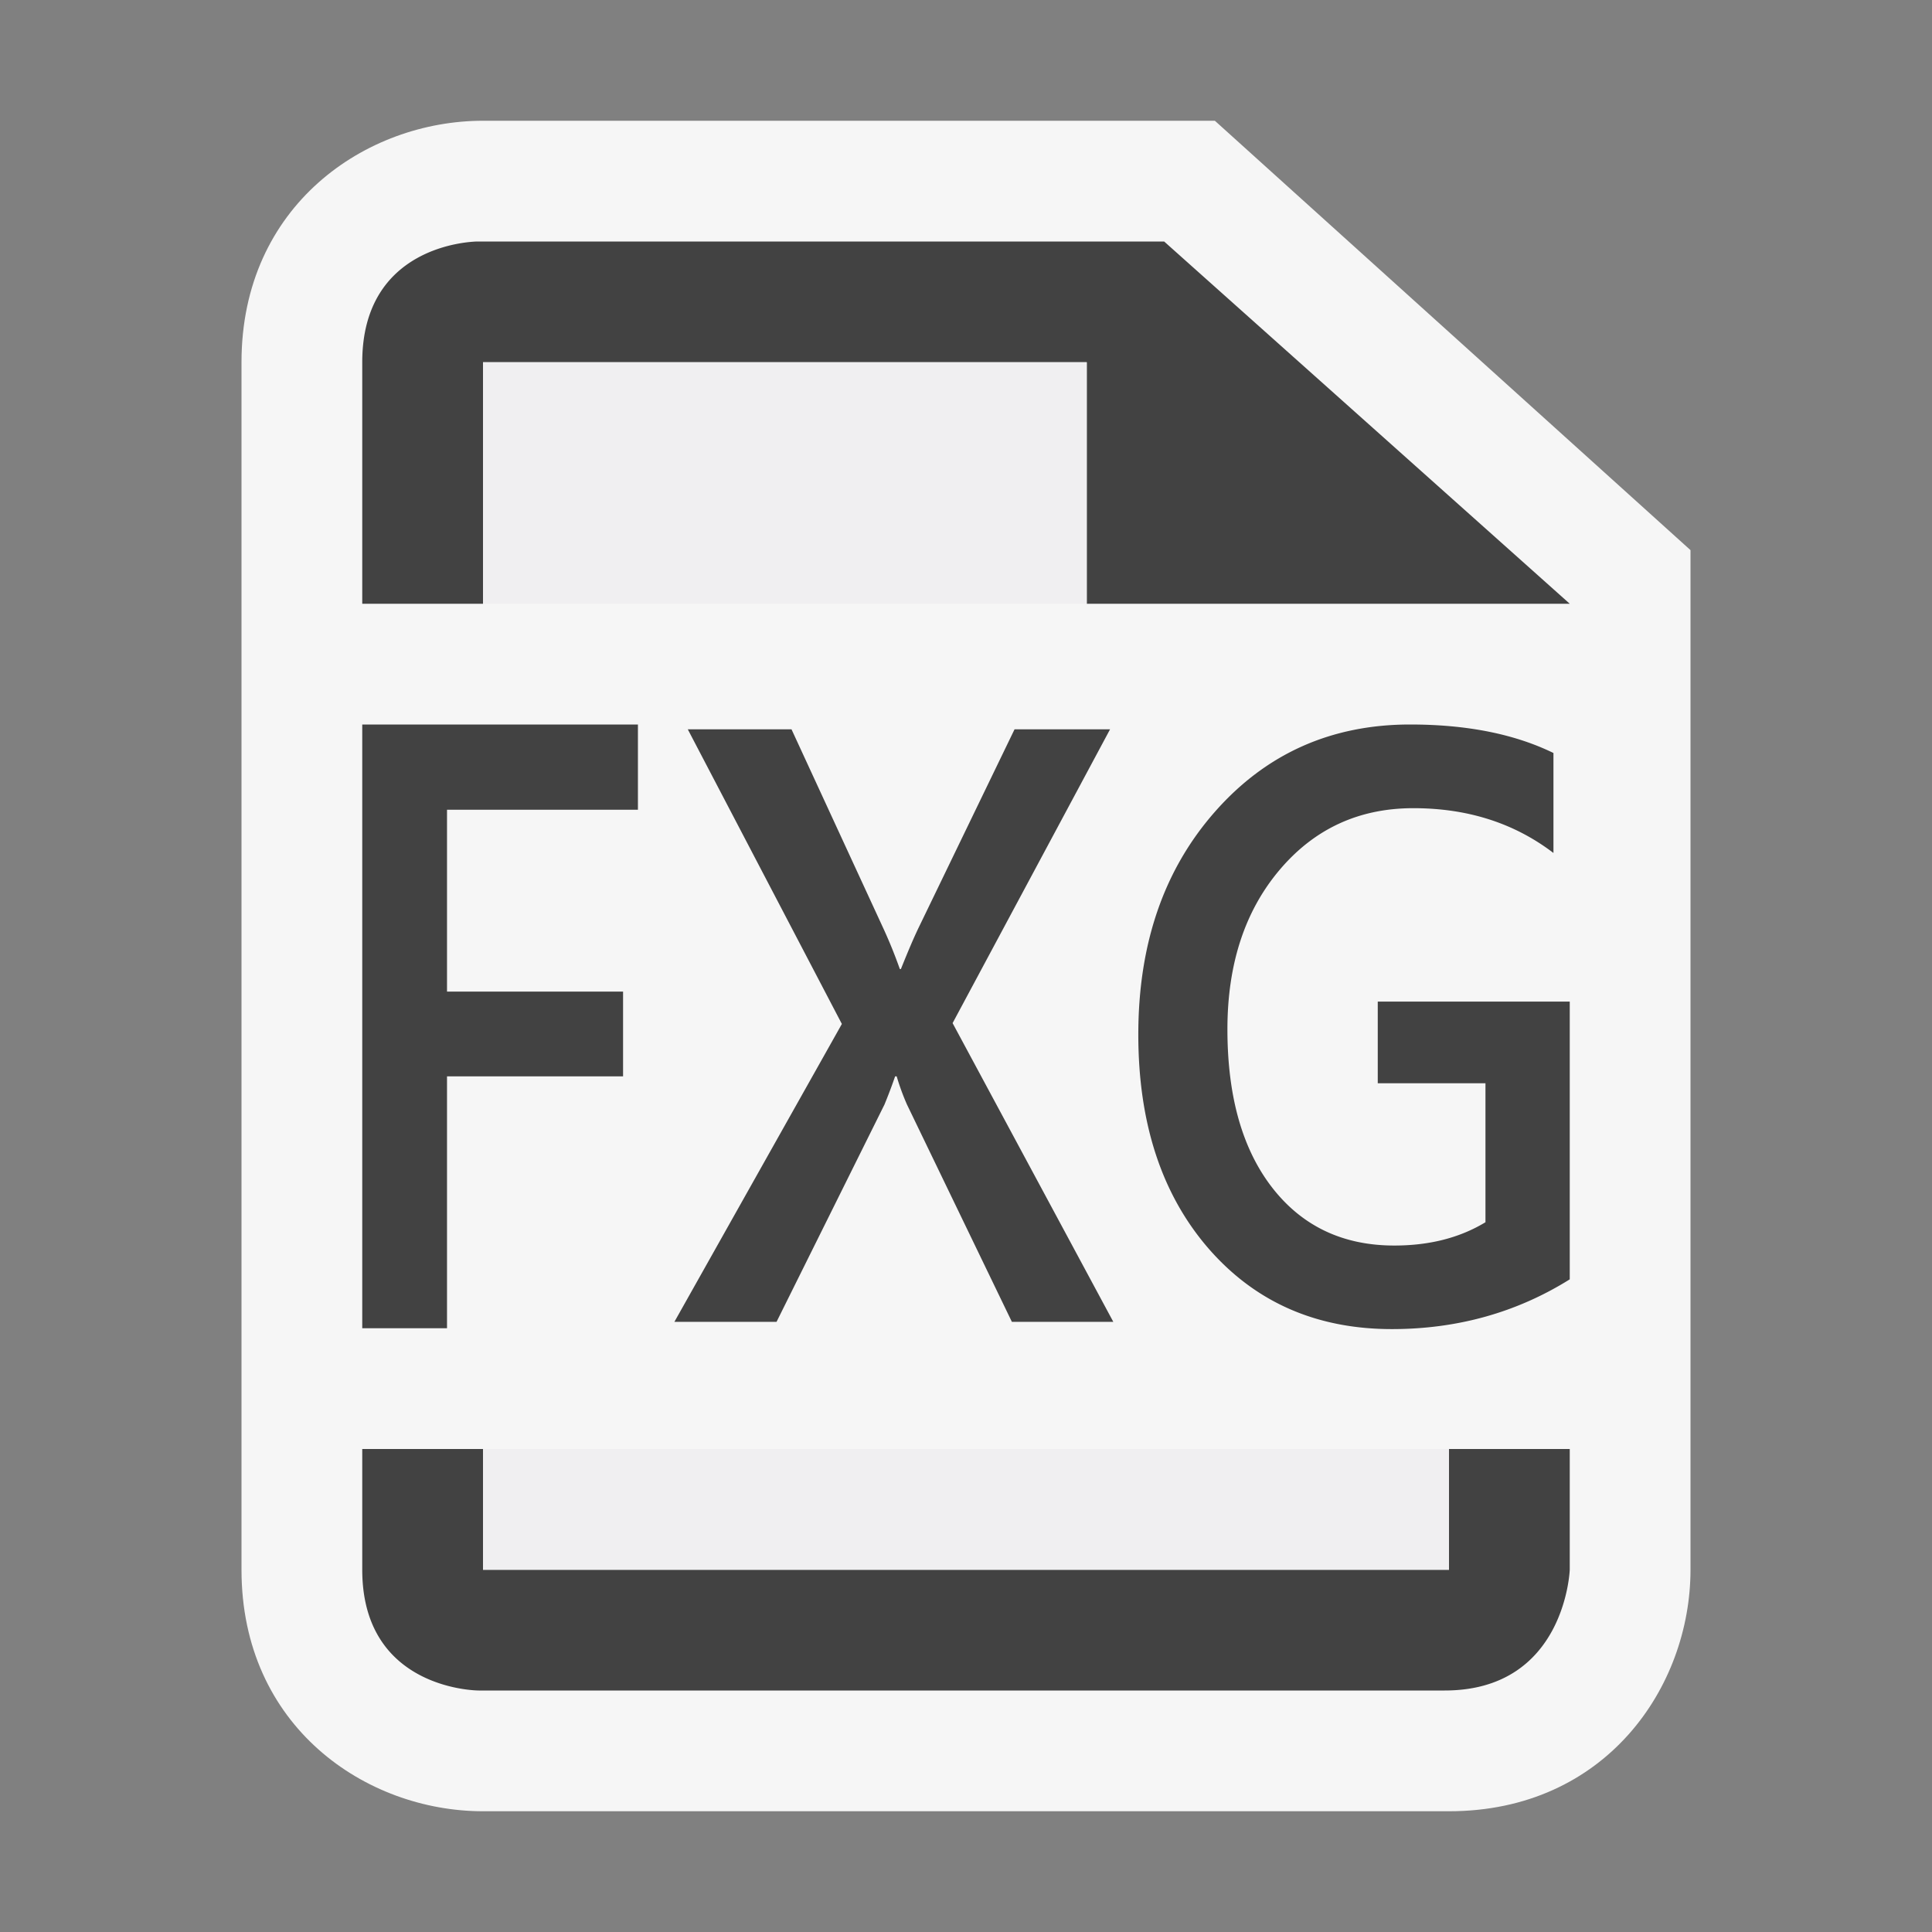
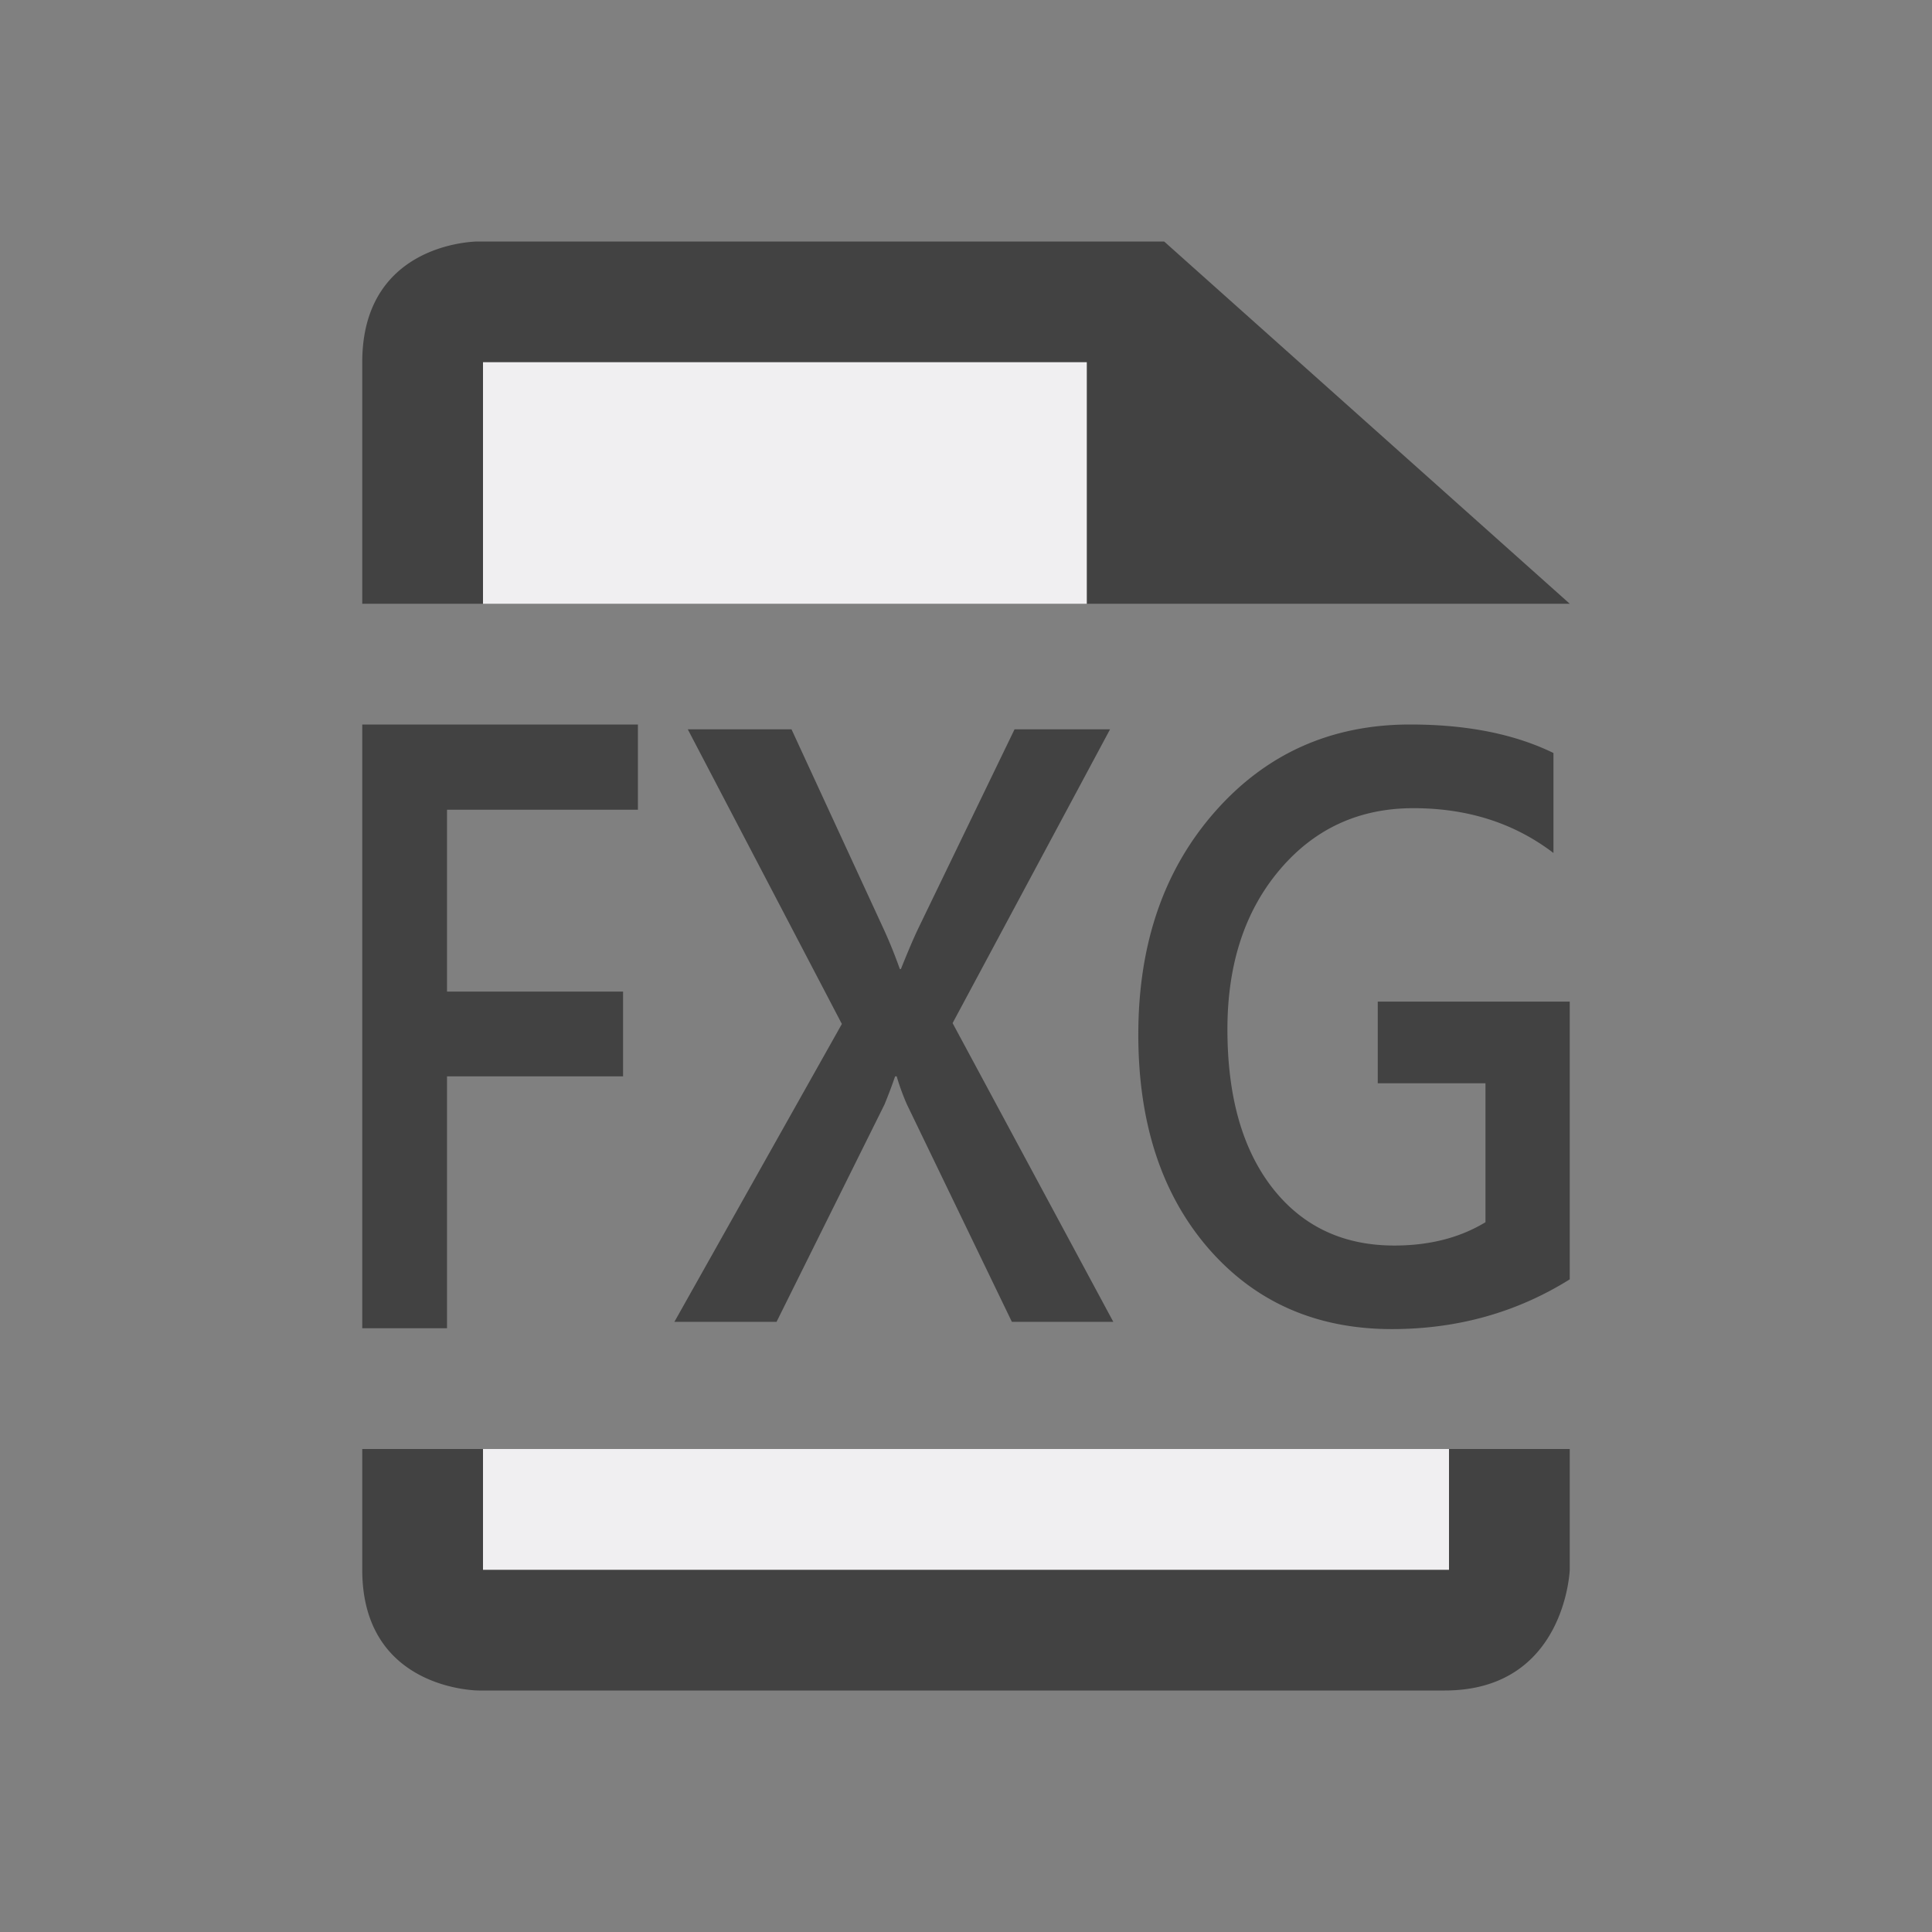
<svg xmlns="http://www.w3.org/2000/svg" viewBox="0 0 16 16">
  <rect x="0" y="0" width="16" height="16" fill="#808080" stroke="none" />
  <style>.st0{opacity:0}.st0,.st1{fill:#f6f6f6}.st2{fill:#424242}.st3{fill:#f0eff1}</style>
  <g id="outline">
    <path class="st0" d="M0 0h16v16H0z" />
-     <path class="st1" d="M4 15c-.97 0-2-.701-2-2V3c0-1.299 1.03-2 2-2h6.061L14 4.556V13c0 .97-.701 2-2 2H4z" />
  </g>
  <g id="icon_x5F_bg">
    <path class="st2" d="M9.22 10.947h-.84l-.869-1.8a1.922 1.922 0 0 1-.085-.233h-.013a4.3 4.3 0 0 1-.088.233l-.894 1.8h-.846L6.972 8.48 5.696 6.04h.859l.764 1.656c.05.109.094.219.133.329h.009c.058-.145.106-.258.147-.343l.794-1.642h.791L7.889 8.473l1.331 2.474zM13 10.595c-.44.275-.932.412-1.473.412-.625 0-1.132-.223-1.519-.668-.387-.447-.581-1.037-.581-1.771 0-.75.211-1.365.636-1.847.423-.48.962-.721 1.615-.721.471 0 .865.079 1.187.236v.828c-.325-.248-.711-.371-1.16-.371-.45 0-.819.17-1.107.51-.288.34-.433.78-.433 1.321 0 .557.124.994.372 1.313.248.318.585.478 1.01.478.291 0 .542-.064.755-.193V8.971h-.892v-.676H13v2.3zM12 12v1H4v-1H3v1c0 1 .964 1 .964 1h8c1 0 1.036-1 1.036-1v-1h-1zM3.954 2C3.897 2.001 3 2.031 3 3v2h1V3h5v2h4L9.641 2H3.954zM5.283 6.706V6H3v5h.702V8.914H5.16v-.702H3.702V6.706z" />
  </g>
  <g id="icon_x5F_fg">
    <path class="st3" d="M4 12h8v1H4zM4 3h5v2H4z" />
  </g>
</svg>